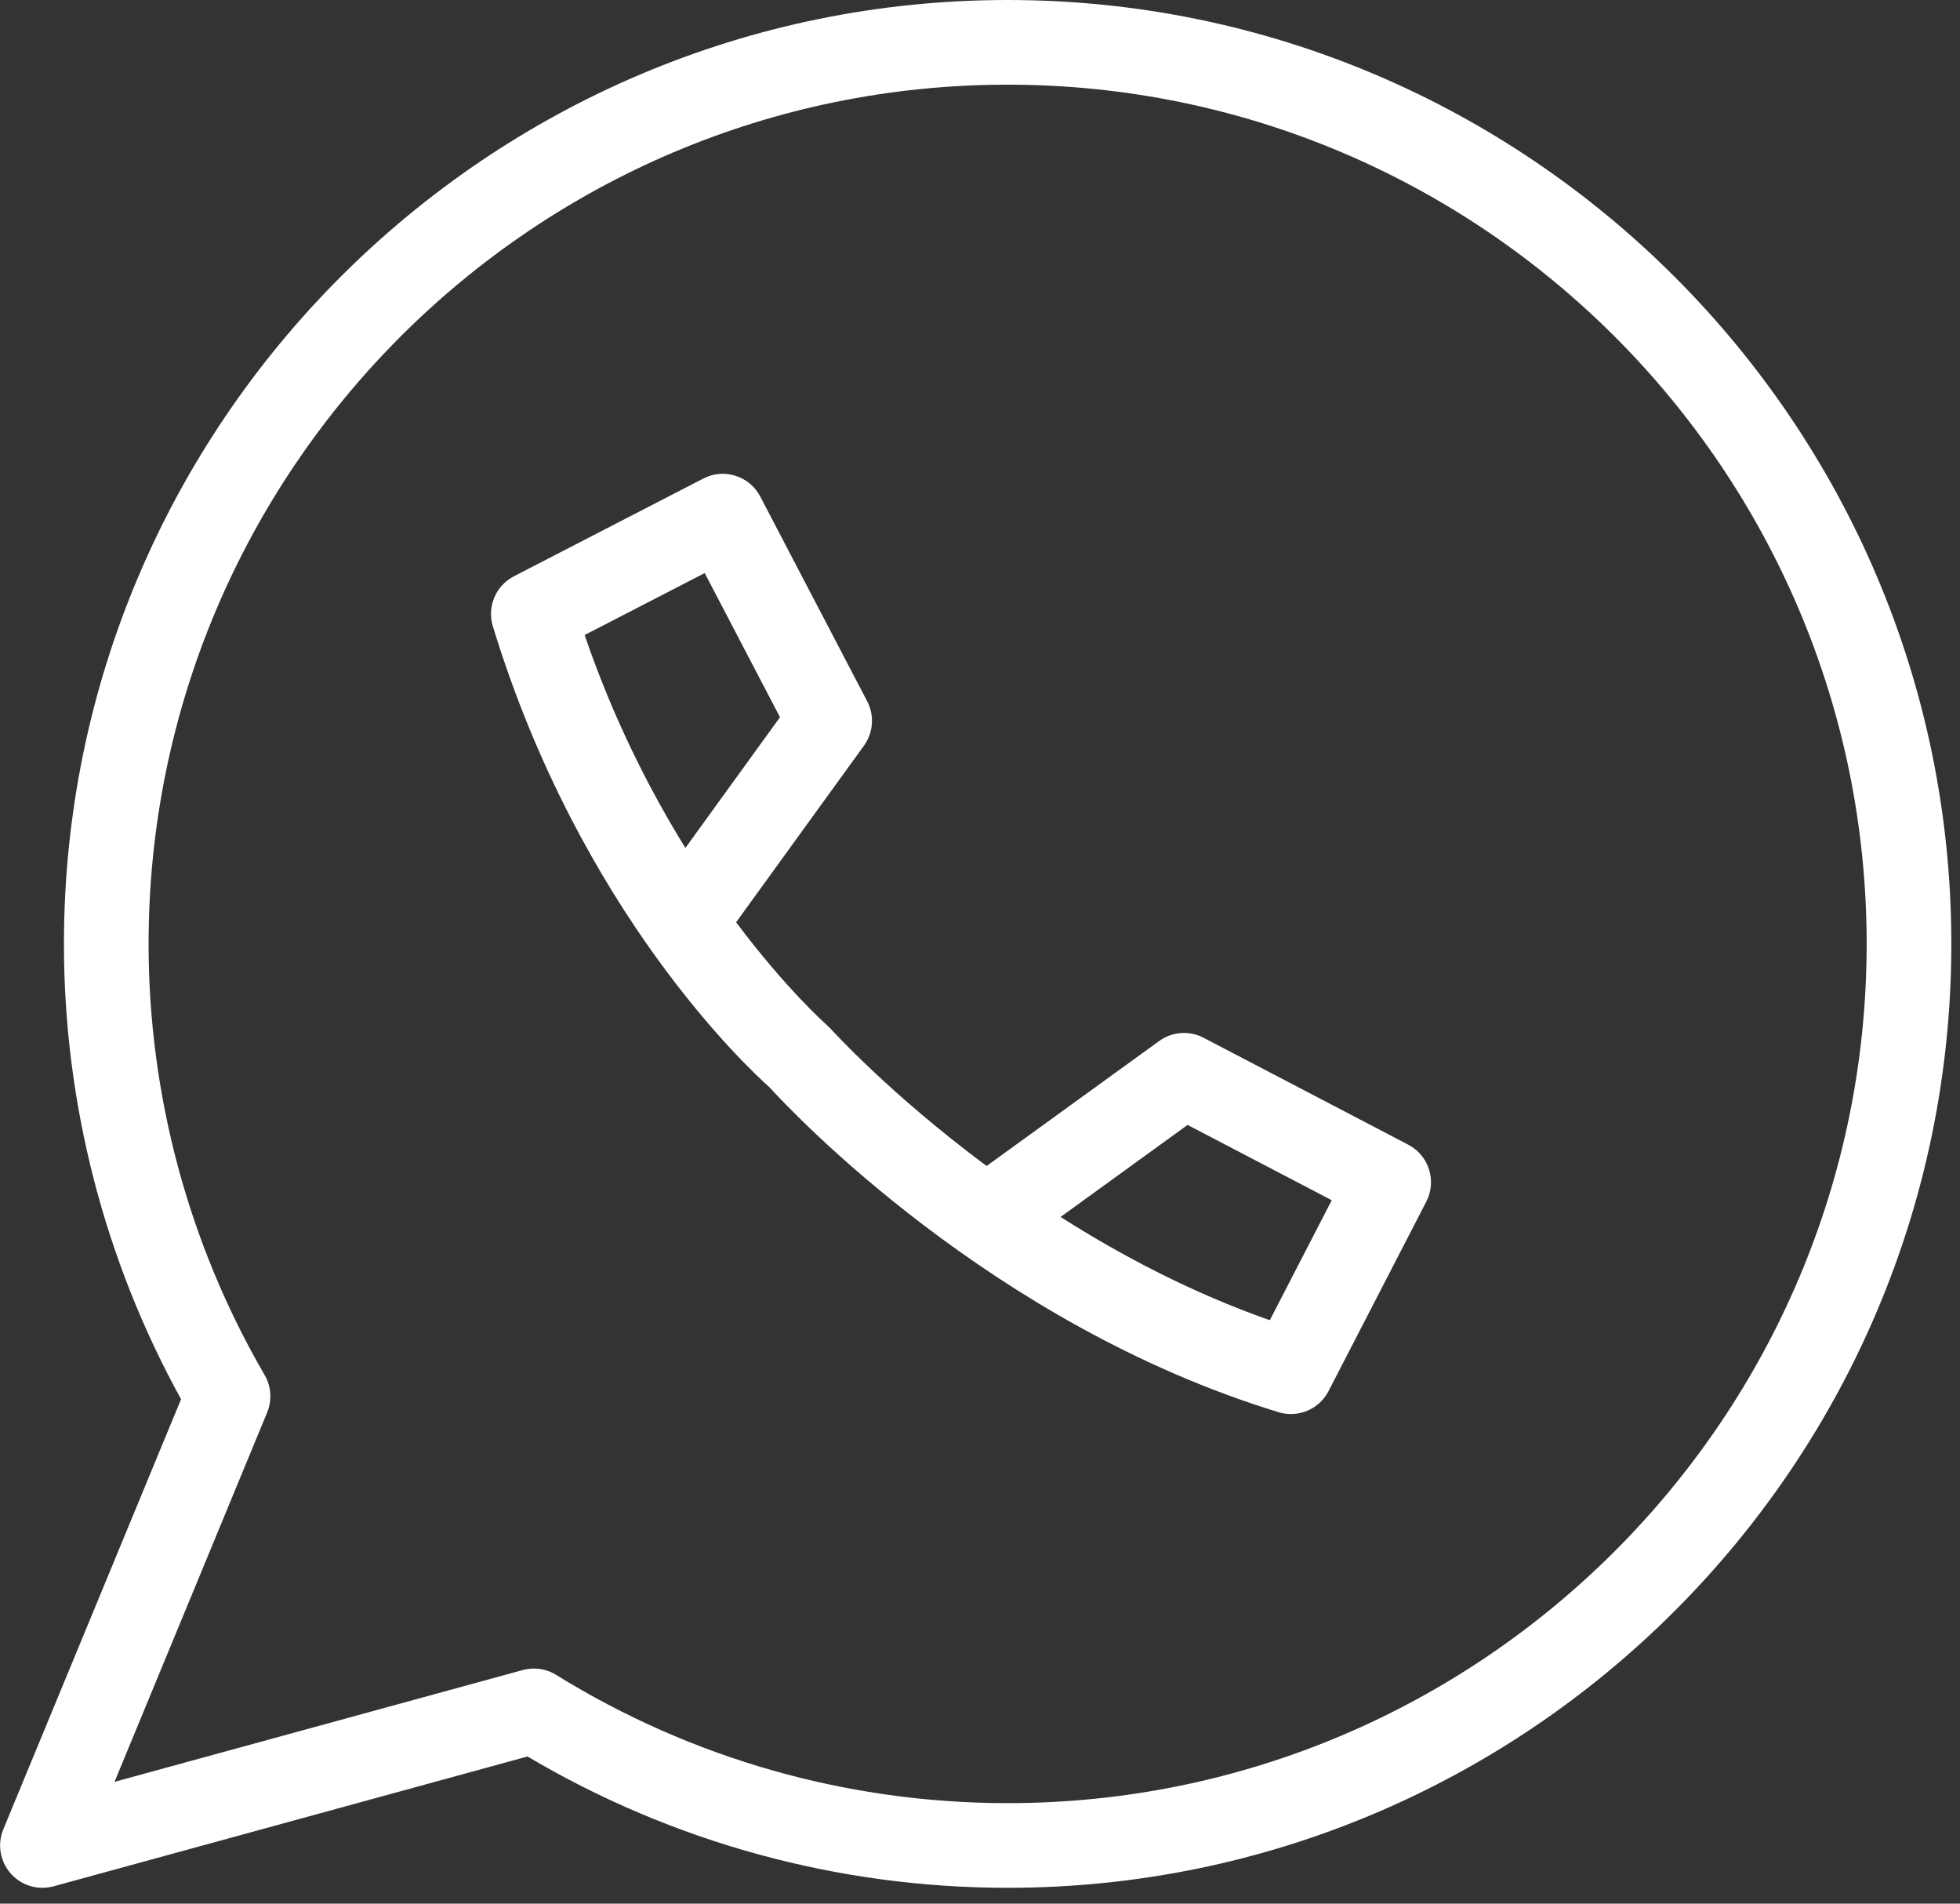
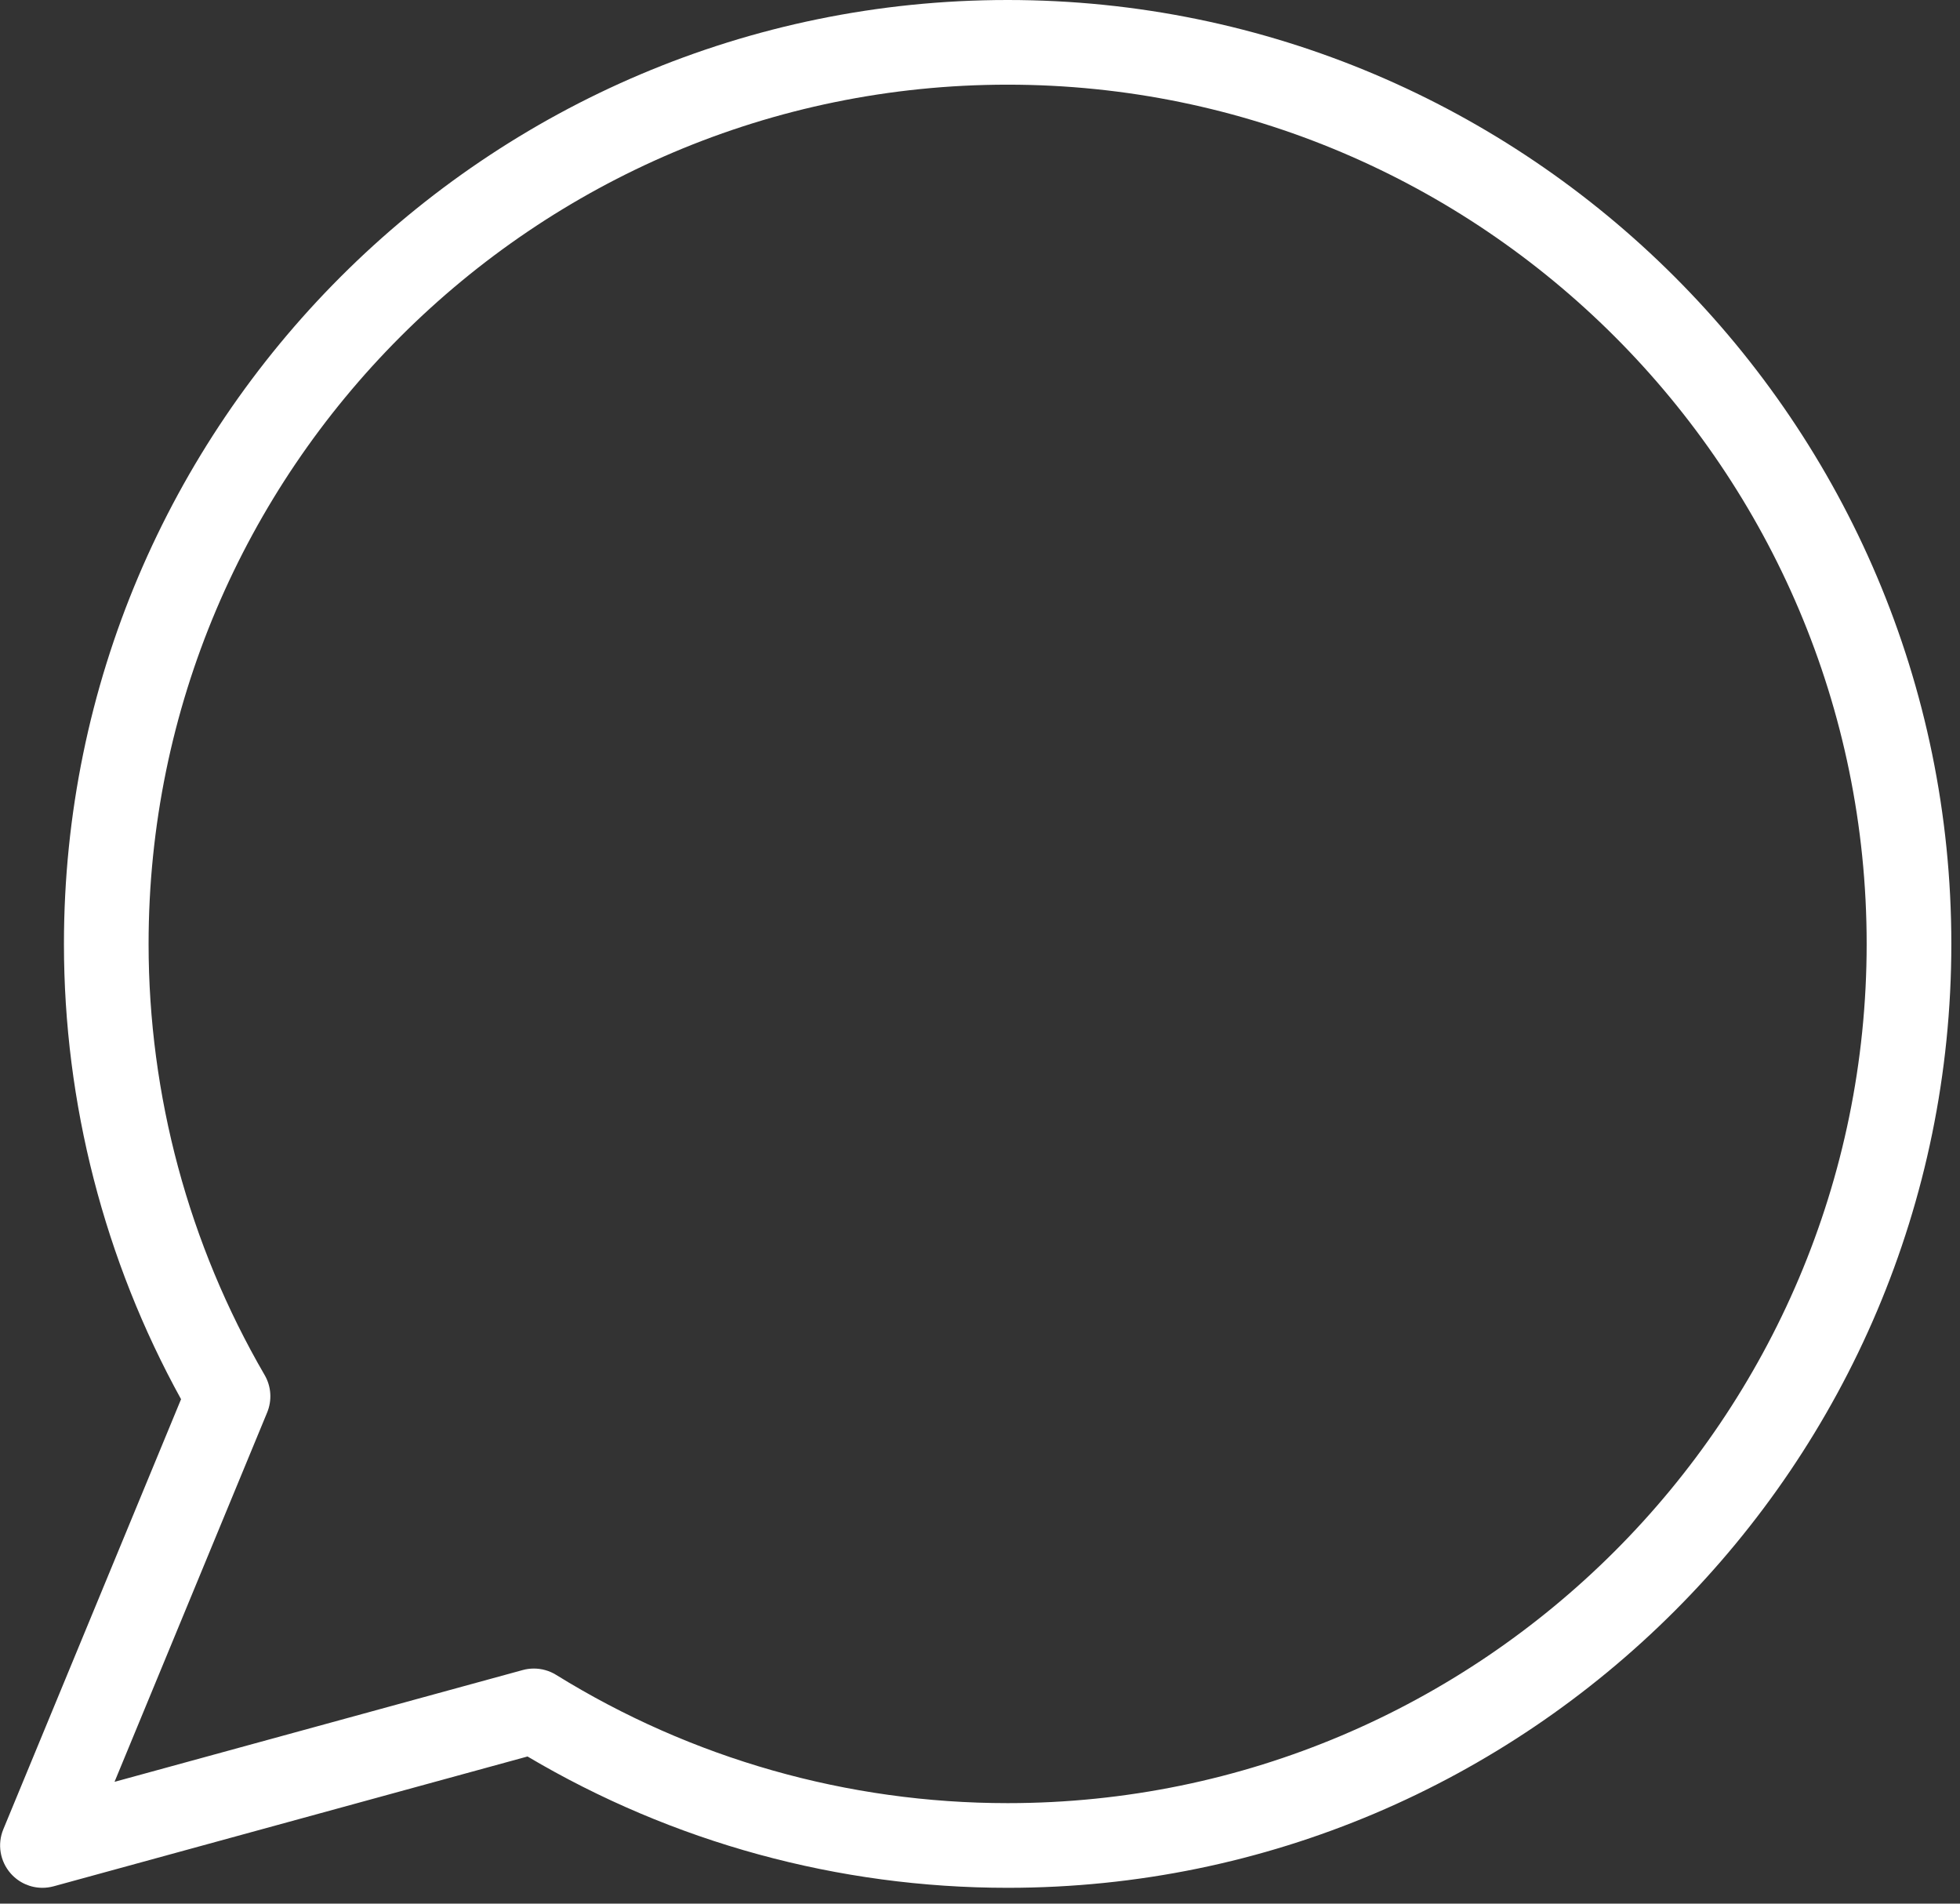
<svg xmlns="http://www.w3.org/2000/svg" width="69" height="67" viewBox="0 0 69 67" fill="none">
  <rect x="0" y="0" width="69" height="67" fill="#333333" stroke="none" />
  <path d="M35.472 0C17.153 0 2.251 14.904 2.251 33.222C2.251 38.827 3.674 44.351 6.374 49.246L0.117 64.383C-0.101 64.909 0.001 65.512 0.377 65.938C0.664 66.264 1.073 66.443 1.494 66.443C1.625 66.443 1.758 66.425 1.888 66.39L18.571 61.821C23.68 64.847 29.509 66.443 35.473 66.443C53.791 66.443 68.695 51.54 68.695 33.221C68.695 14.902 53.79 0 35.472 0ZM35.472 63.463C29.844 63.463 24.348 61.902 19.579 58.949C19.342 58.802 19.07 58.726 18.795 58.726C18.663 58.726 18.531 58.743 18.401 58.779L4.032 62.713L9.405 49.713C9.582 49.284 9.55 48.797 9.316 48.395C6.643 43.797 5.231 38.55 5.231 33.222C5.231 16.546 18.797 2.98 35.472 2.98C52.148 2.98 65.714 16.546 65.714 33.222C65.714 49.897 52.148 63.463 35.472 63.463Z" fill="white" />
-   <path d="M49.577 40.289L42.371 36.525C41.871 36.263 41.265 36.307 40.808 36.639L34.733 41.038C31.325 38.508 29.28 36.249 29.242 36.208C29.22 36.183 29.193 36.164 29.169 36.141C29.147 36.119 29.13 36.095 29.106 36.075C29.077 36.049 27.681 34.817 25.914 32.46L30.414 26.245C30.745 25.787 30.79 25.182 30.528 24.681L26.764 17.476C26.384 16.749 25.488 16.466 24.76 16.842L18.092 20.283C17.452 20.613 17.14 21.354 17.35 22.042C20.429 32.127 26.37 37.628 27.082 38.261C27.848 39.102 34.895 46.615 45.011 49.703C45.156 49.747 45.302 49.768 45.446 49.768C45.992 49.768 46.509 49.467 46.77 48.961L50.211 42.293C50.587 41.565 50.304 40.669 49.577 40.289ZM20.581 22.35L24.808 20.17L27.459 25.243L24.129 29.843C22.873 27.816 21.596 25.311 20.581 22.35ZM44.703 46.466C41.967 45.505 39.479 44.195 37.337 42.831L41.808 39.593L46.883 42.243L44.703 46.466Z" fill="white" />
</svg>